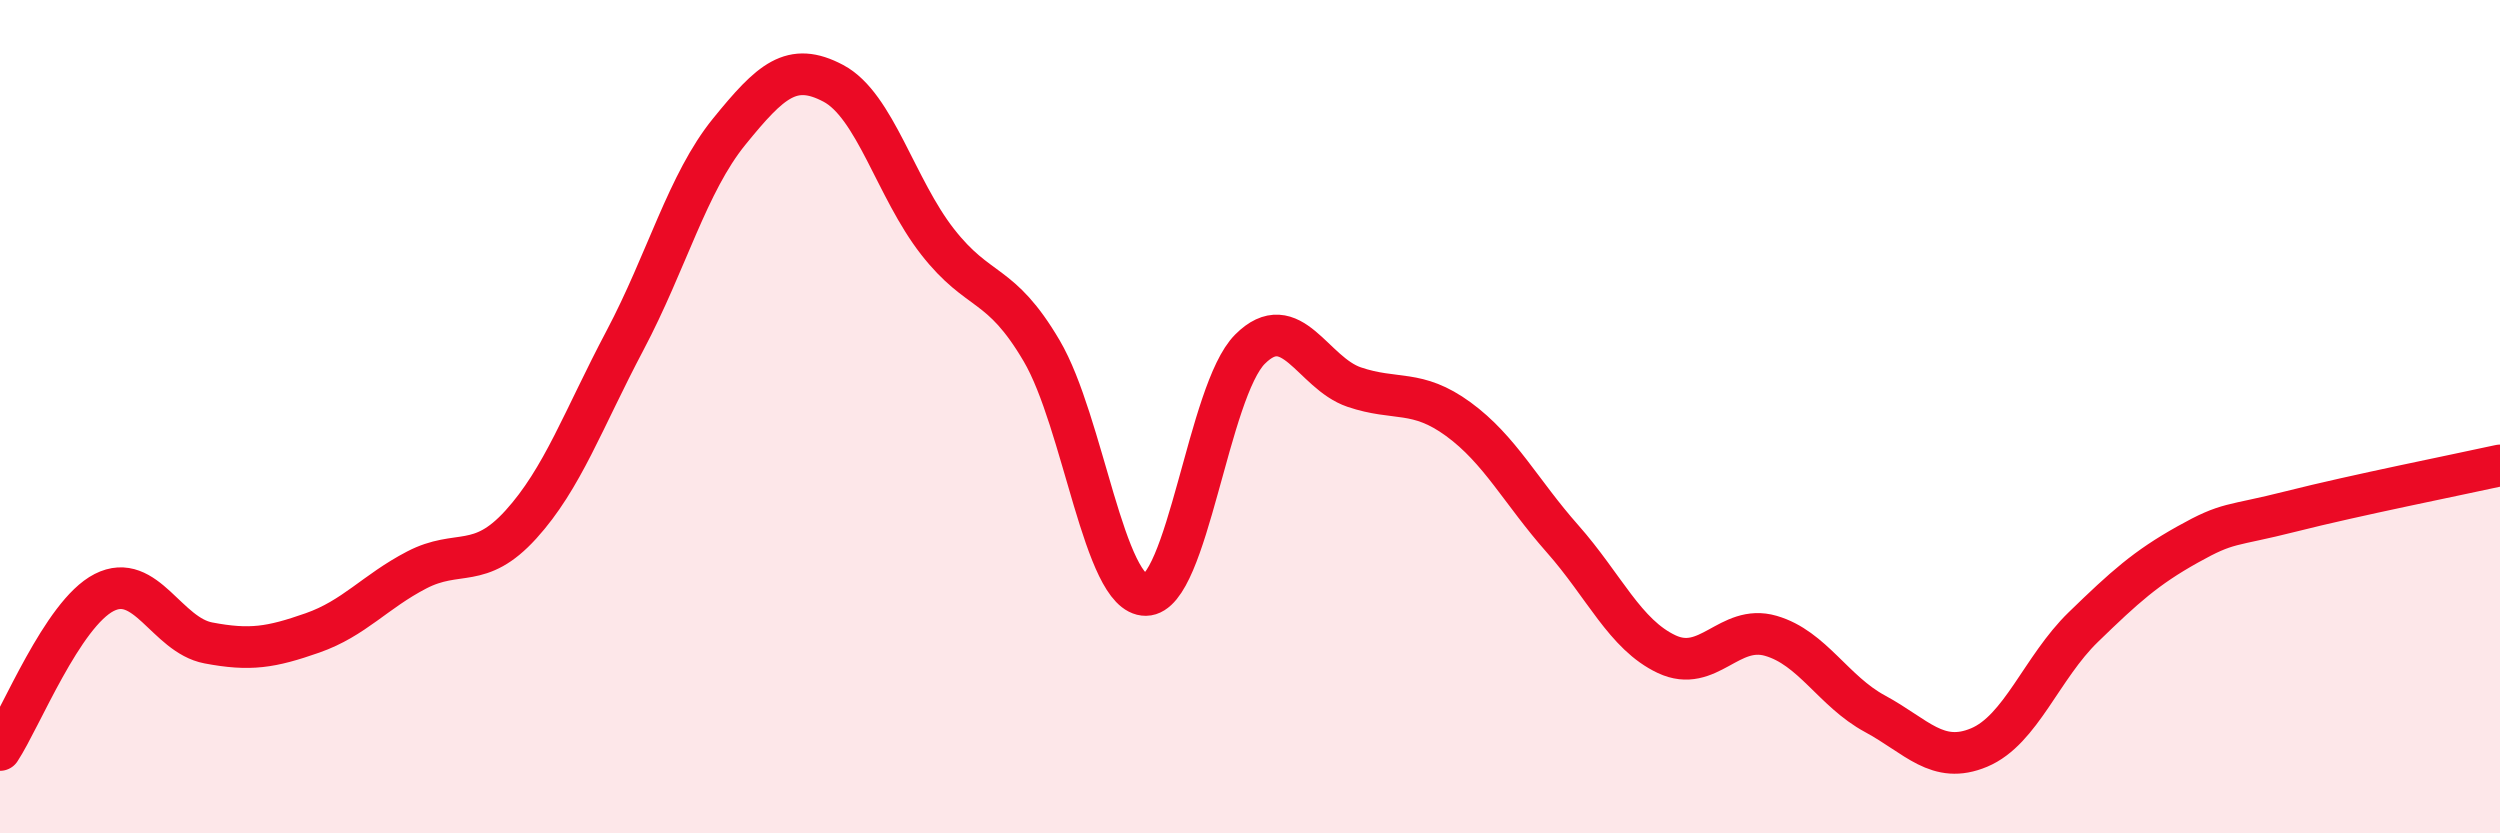
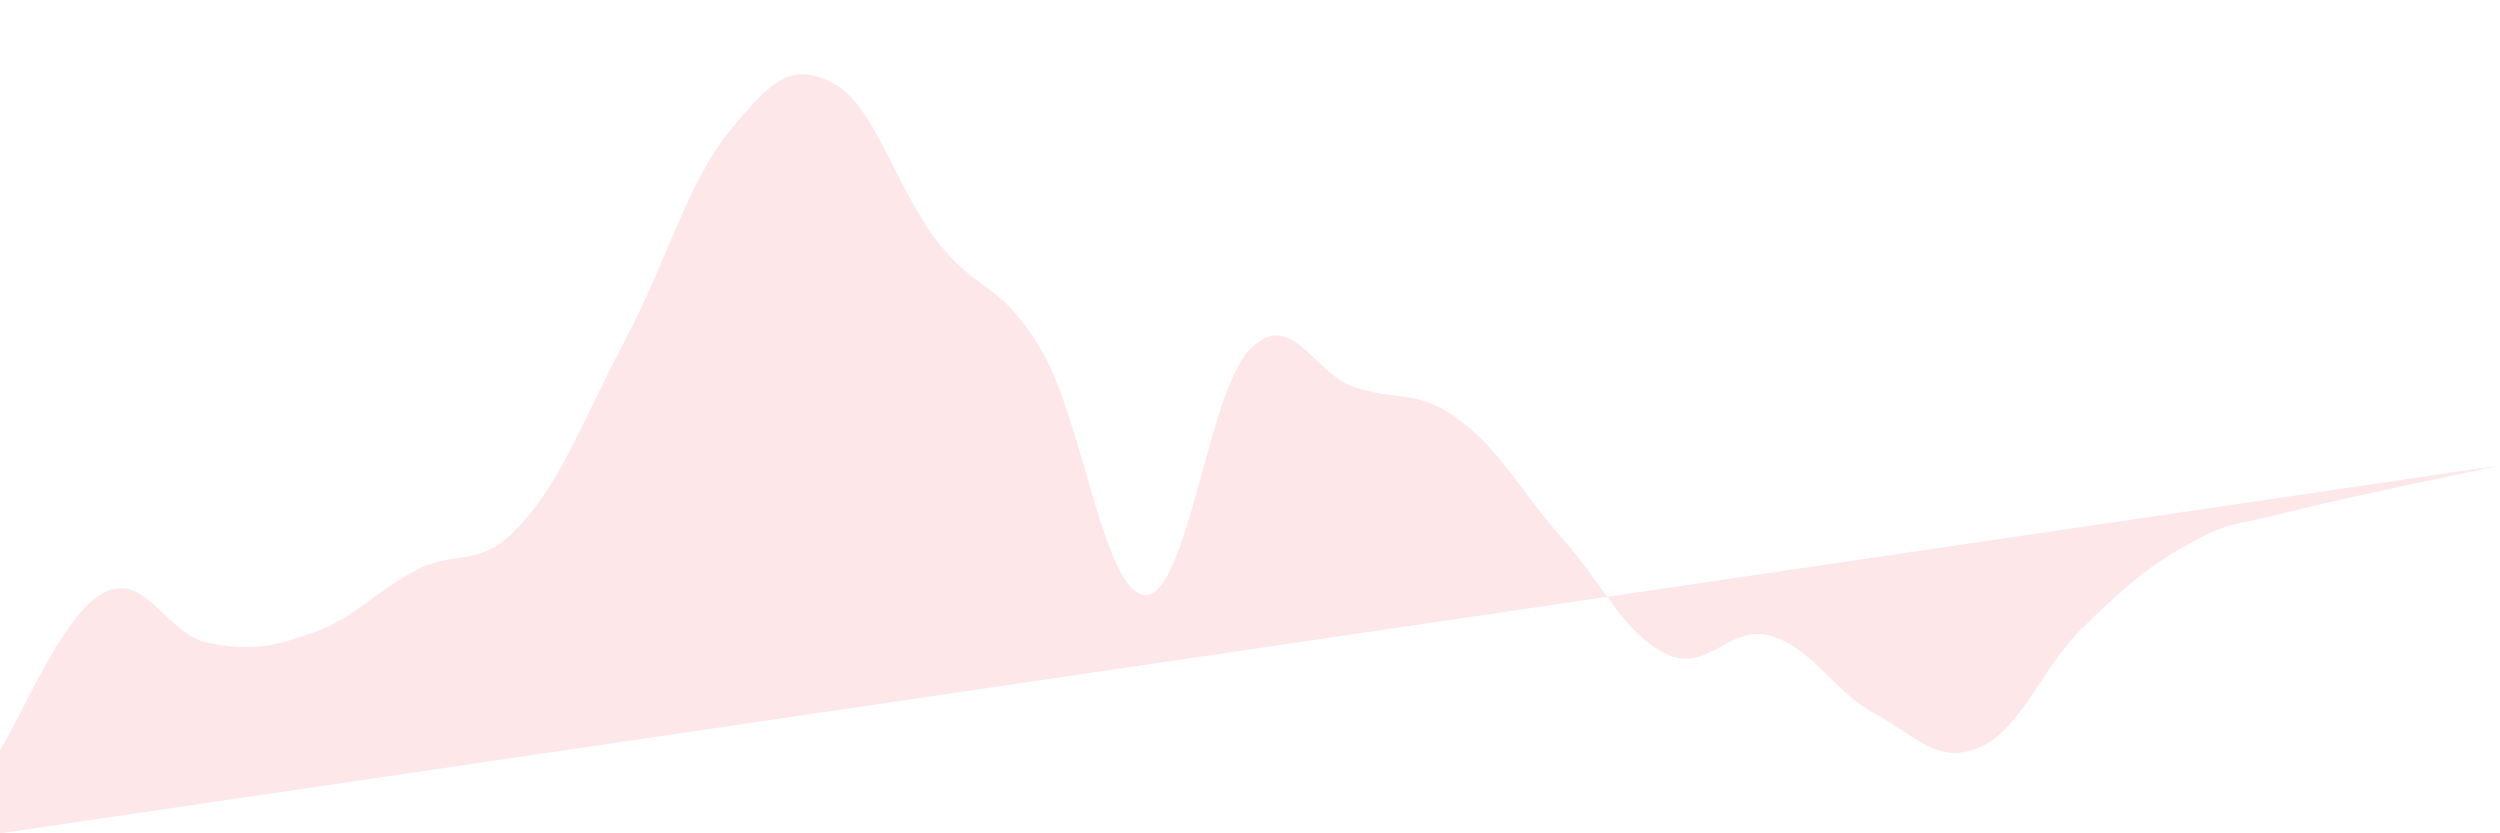
<svg xmlns="http://www.w3.org/2000/svg" width="60" height="20" viewBox="0 0 60 20">
-   <path d="M 0,18 C 0.5,17.24 1.5,14.73 2.5,14.22 C 3.5,13.71 4,15.24 5,15.43 C 6,15.62 6.5,15.54 7.5,15.19 C 8.5,14.84 9,14.2 10,13.68 C 11,13.16 11.5,13.69 12.5,12.59 C 13.5,11.49 14,10.06 15,8.17 C 16,6.28 16.5,4.39 17.5,3.16 C 18.5,1.93 19,1.47 20,2 C 21,2.53 21.5,4.52 22.5,5.8 C 23.5,7.08 24,6.72 25,8.42 C 26,10.12 26.5,14.29 27.5,14.28 C 28.5,14.27 29,9.38 30,8.38 C 31,7.38 31.5,8.95 32.5,9.29 C 33.5,9.63 34,9.33 35,10.06 C 36,10.79 36.5,11.8 37.5,12.93 C 38.5,14.06 39,15.23 40,15.7 C 41,16.17 41.5,14.97 42.5,15.26 C 43.5,15.55 44,16.59 45,17.13 C 46,17.67 46.5,18.36 47.5,17.94 C 48.5,17.52 49,16.02 50,15.05 C 51,14.08 51.5,13.63 52.5,13.07 C 53.5,12.51 53.5,12.65 55,12.27 C 56.5,11.89 59,11.39 60,11.17L60 20L0 20Z" fill="#EB0A25" opacity="0.1" stroke-linecap="round" stroke-linejoin="round" />
-   <path d="M 0,18 C 0.5,17.24 1.5,14.73 2.5,14.22 C 3.5,13.71 4,15.24 5,15.43 C 6,15.62 6.5,15.54 7.5,15.19 C 8.5,14.84 9,14.2 10,13.68 C 11,13.16 11.5,13.69 12.5,12.59 C 13.5,11.49 14,10.06 15,8.17 C 16,6.28 16.5,4.39 17.5,3.16 C 18.5,1.93 19,1.47 20,2 C 21,2.53 21.5,4.52 22.5,5.8 C 23.5,7.08 24,6.72 25,8.42 C 26,10.12 26.5,14.29 27.5,14.28 C 28.5,14.27 29,9.38 30,8.38 C 31,7.38 31.5,8.95 32.5,9.29 C 33.5,9.63 34,9.33 35,10.06 C 36,10.79 36.5,11.8 37.5,12.93 C 38.5,14.06 39,15.23 40,15.7 C 41,16.17 41.5,14.97 42.5,15.26 C 43.5,15.55 44,16.59 45,17.13 C 46,17.67 46.5,18.36 47.5,17.94 C 48.5,17.52 49,16.02 50,15.05 C 51,14.08 51.5,13.63 52.5,13.07 C 53.5,12.51 53.5,12.65 55,12.27 C 56.5,11.89 59,11.39 60,11.17" stroke="#EB0A25" stroke-width="1" fill="none" stroke-linecap="round" stroke-linejoin="round" />
+   <path d="M 0,18 C 0.5,17.24 1.5,14.73 2.5,14.22 C 3.5,13.71 4,15.24 5,15.43 C 6,15.62 6.5,15.54 7.5,15.19 C 8.5,14.84 9,14.2 10,13.68 C 11,13.16 11.5,13.69 12.5,12.59 C 13.5,11.49 14,10.06 15,8.17 C 16,6.28 16.5,4.39 17.5,3.16 C 18.5,1.93 19,1.47 20,2 C 21,2.53 21.5,4.52 22.5,5.8 C 23.5,7.08 24,6.72 25,8.42 C 26,10.12 26.5,14.29 27.5,14.28 C 28.5,14.27 29,9.38 30,8.38 C 31,7.38 31.5,8.95 32.5,9.29 C 33.5,9.63 34,9.33 35,10.06 C 36,10.79 36.5,11.8 37.5,12.93 C 38.5,14.06 39,15.23 40,15.7 C 41,16.17 41.5,14.97 42.5,15.26 C 43.5,15.55 44,16.59 45,17.13 C 46,17.67 46.5,18.36 47.5,17.94 C 48.5,17.52 49,16.02 50,15.05 C 51,14.08 51.5,13.63 52.5,13.07 C 53.5,12.51 53.5,12.65 55,12.27 C 56.5,11.89 59,11.39 60,11.17L0 20Z" fill="#EB0A25" opacity="0.1" stroke-linecap="round" stroke-linejoin="round" />
</svg>